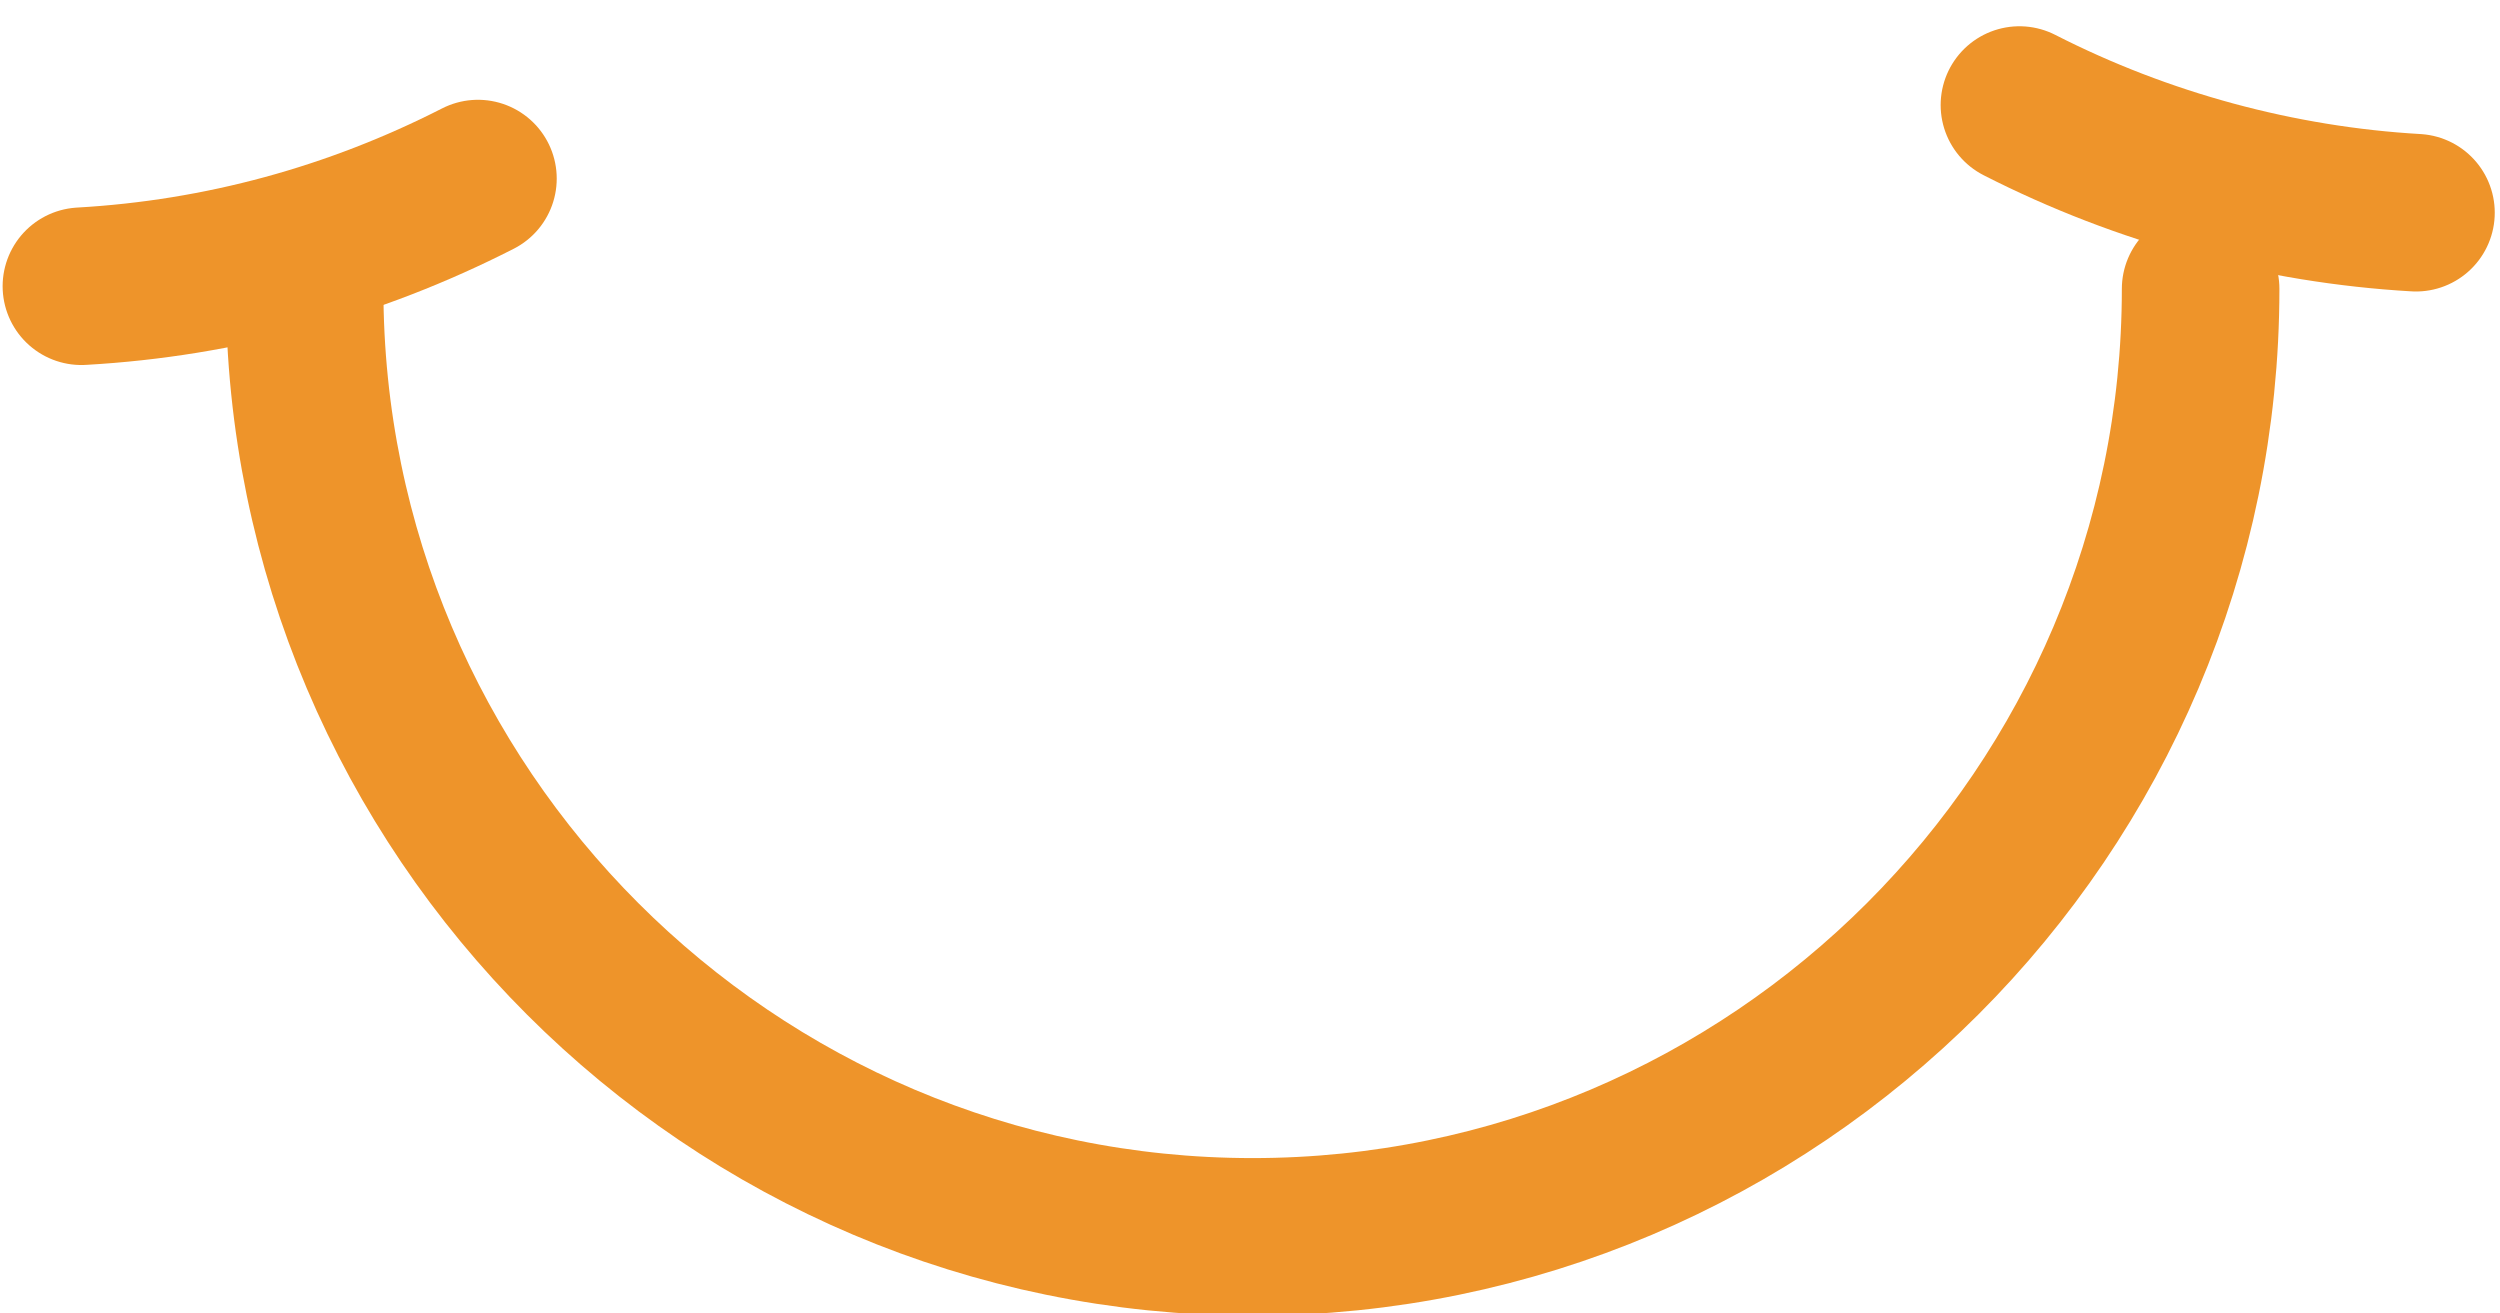
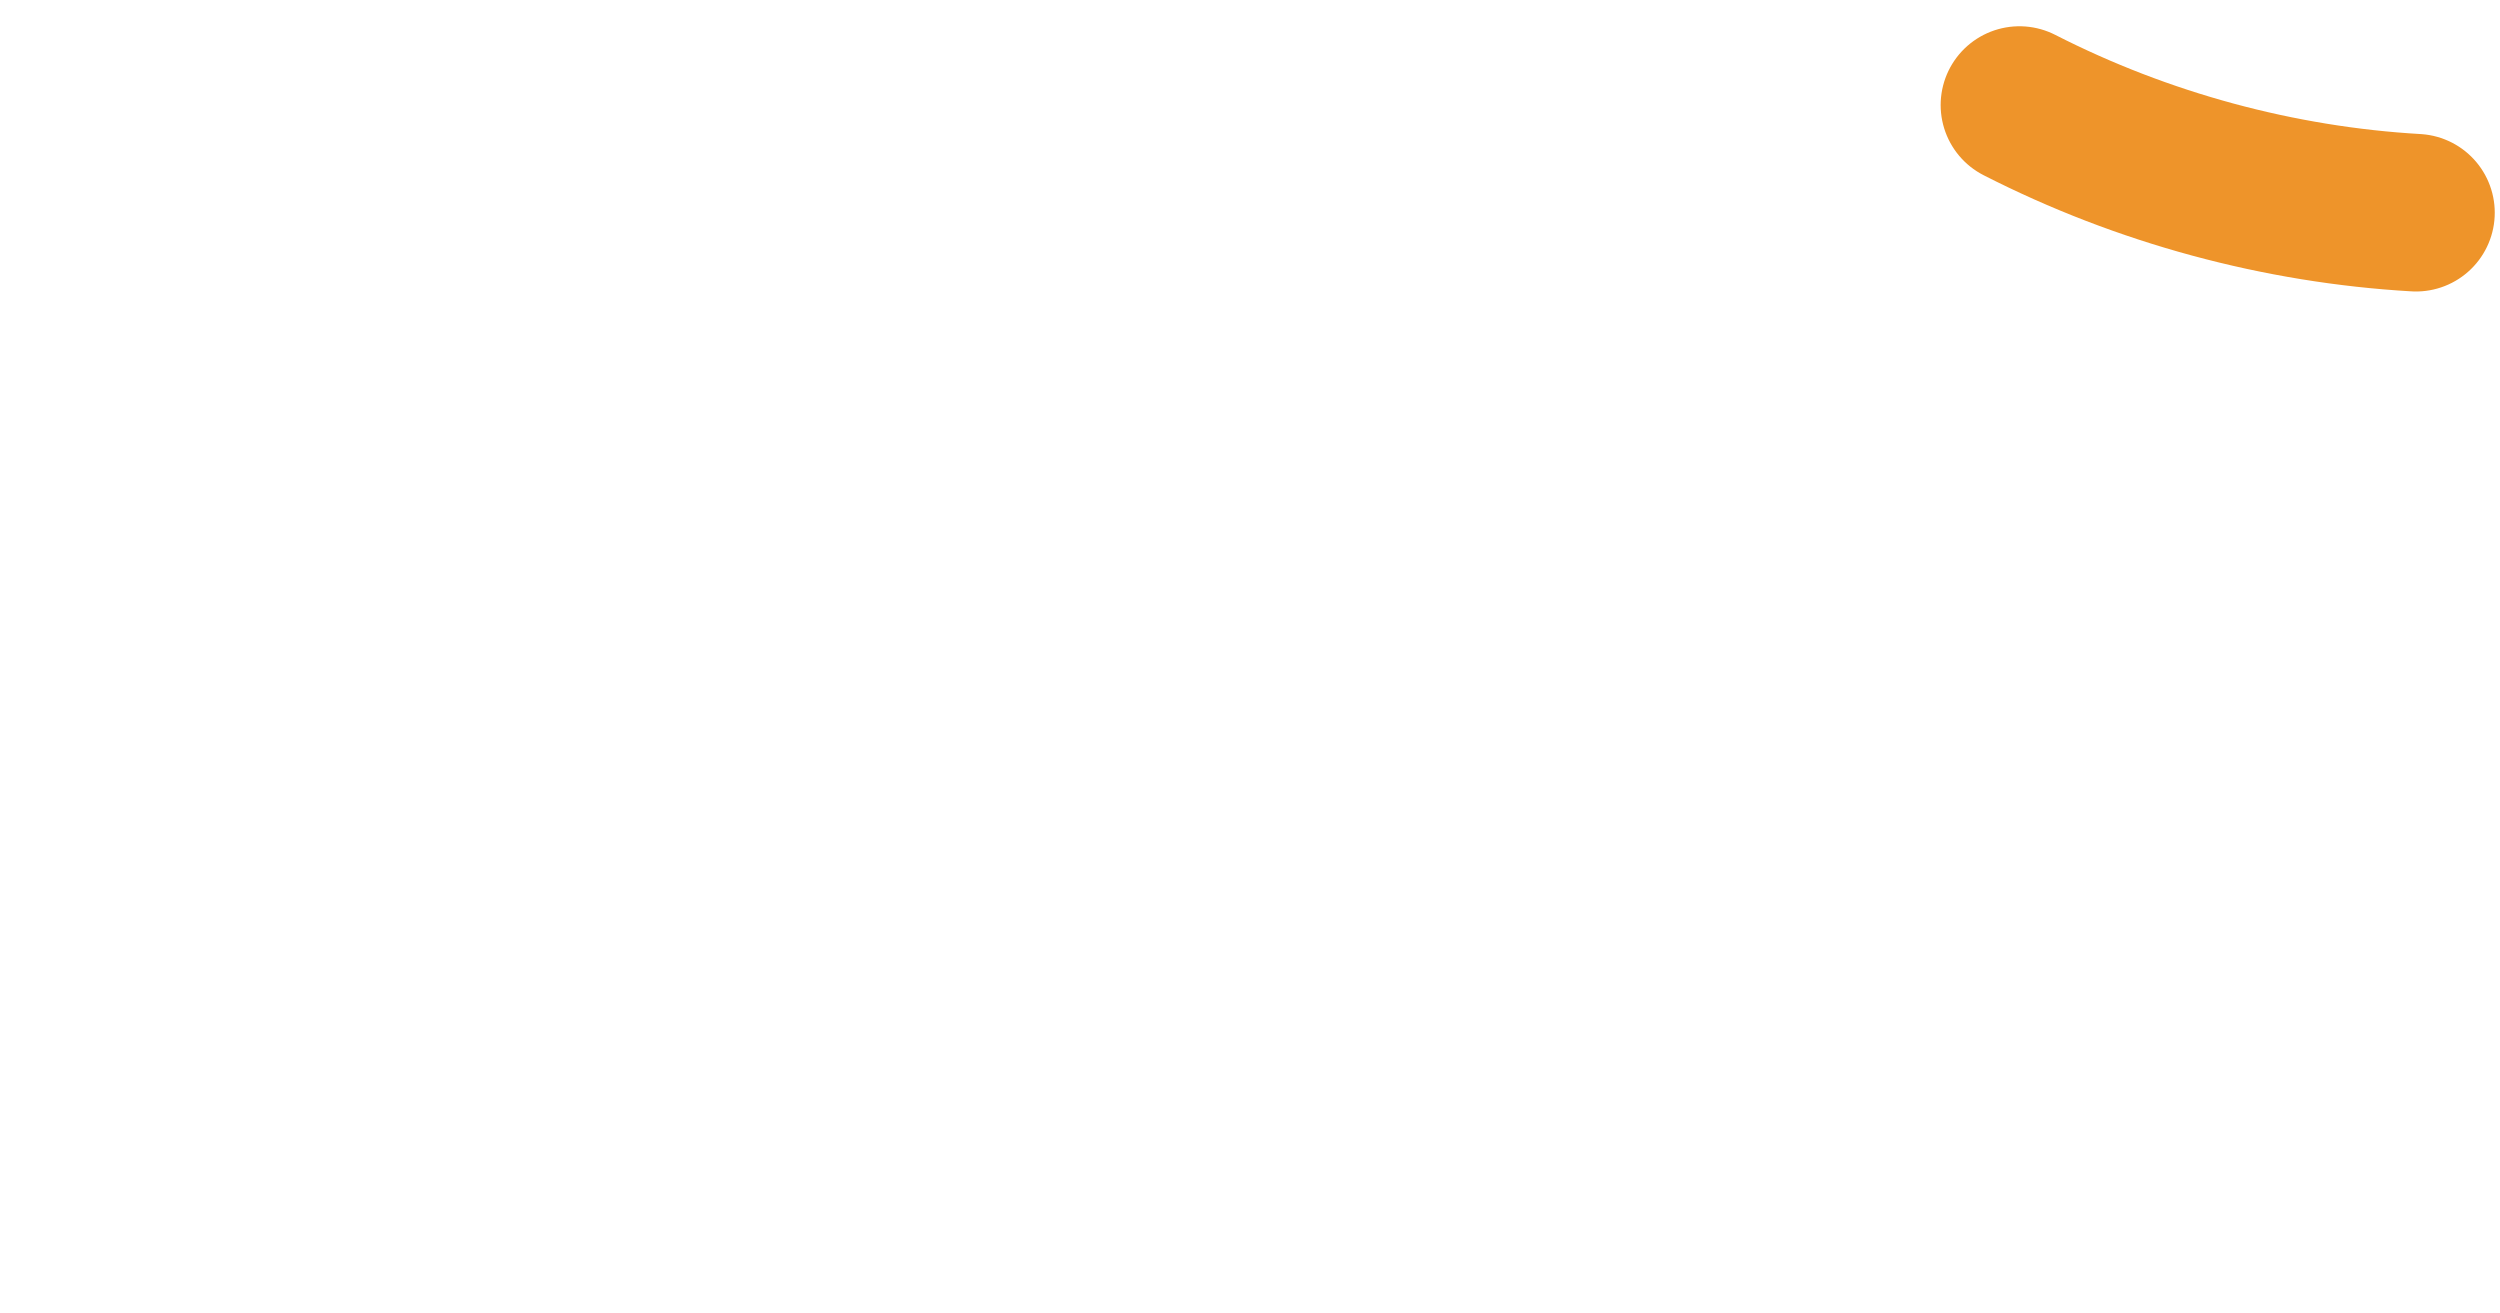
<svg xmlns="http://www.w3.org/2000/svg" viewBox="0 0 95.2 50">
  <defs>
    <style>      .cls-1 {        fill: none;        stroke: #ee942a;        stroke-linecap: round;        stroke-width: 6px;      }    </style>
  </defs>
  <g>
    <g id="Layer_1">
      <g id="Group_1">
-         <path id="Ellipse_5_copy_3" class="cls-1" d="M83.8,11c0,19.9-16.2,36.1-36.1,36.1S11.6,30.9,11.6,11" />
-         <path id="Ellipse_5_copy_3-2" class="cls-1" d="M18.2,6.8c-4.7,2.4-9.8,3.8-15.1,4.1" />
        <path id="Ellipse_5_copy_3-3" class="cls-1" d="M76.9,4c4.7,2.4,9.9,3.8,15.1,4.1" />
      </g>
    </g>
  </g>
</svg>